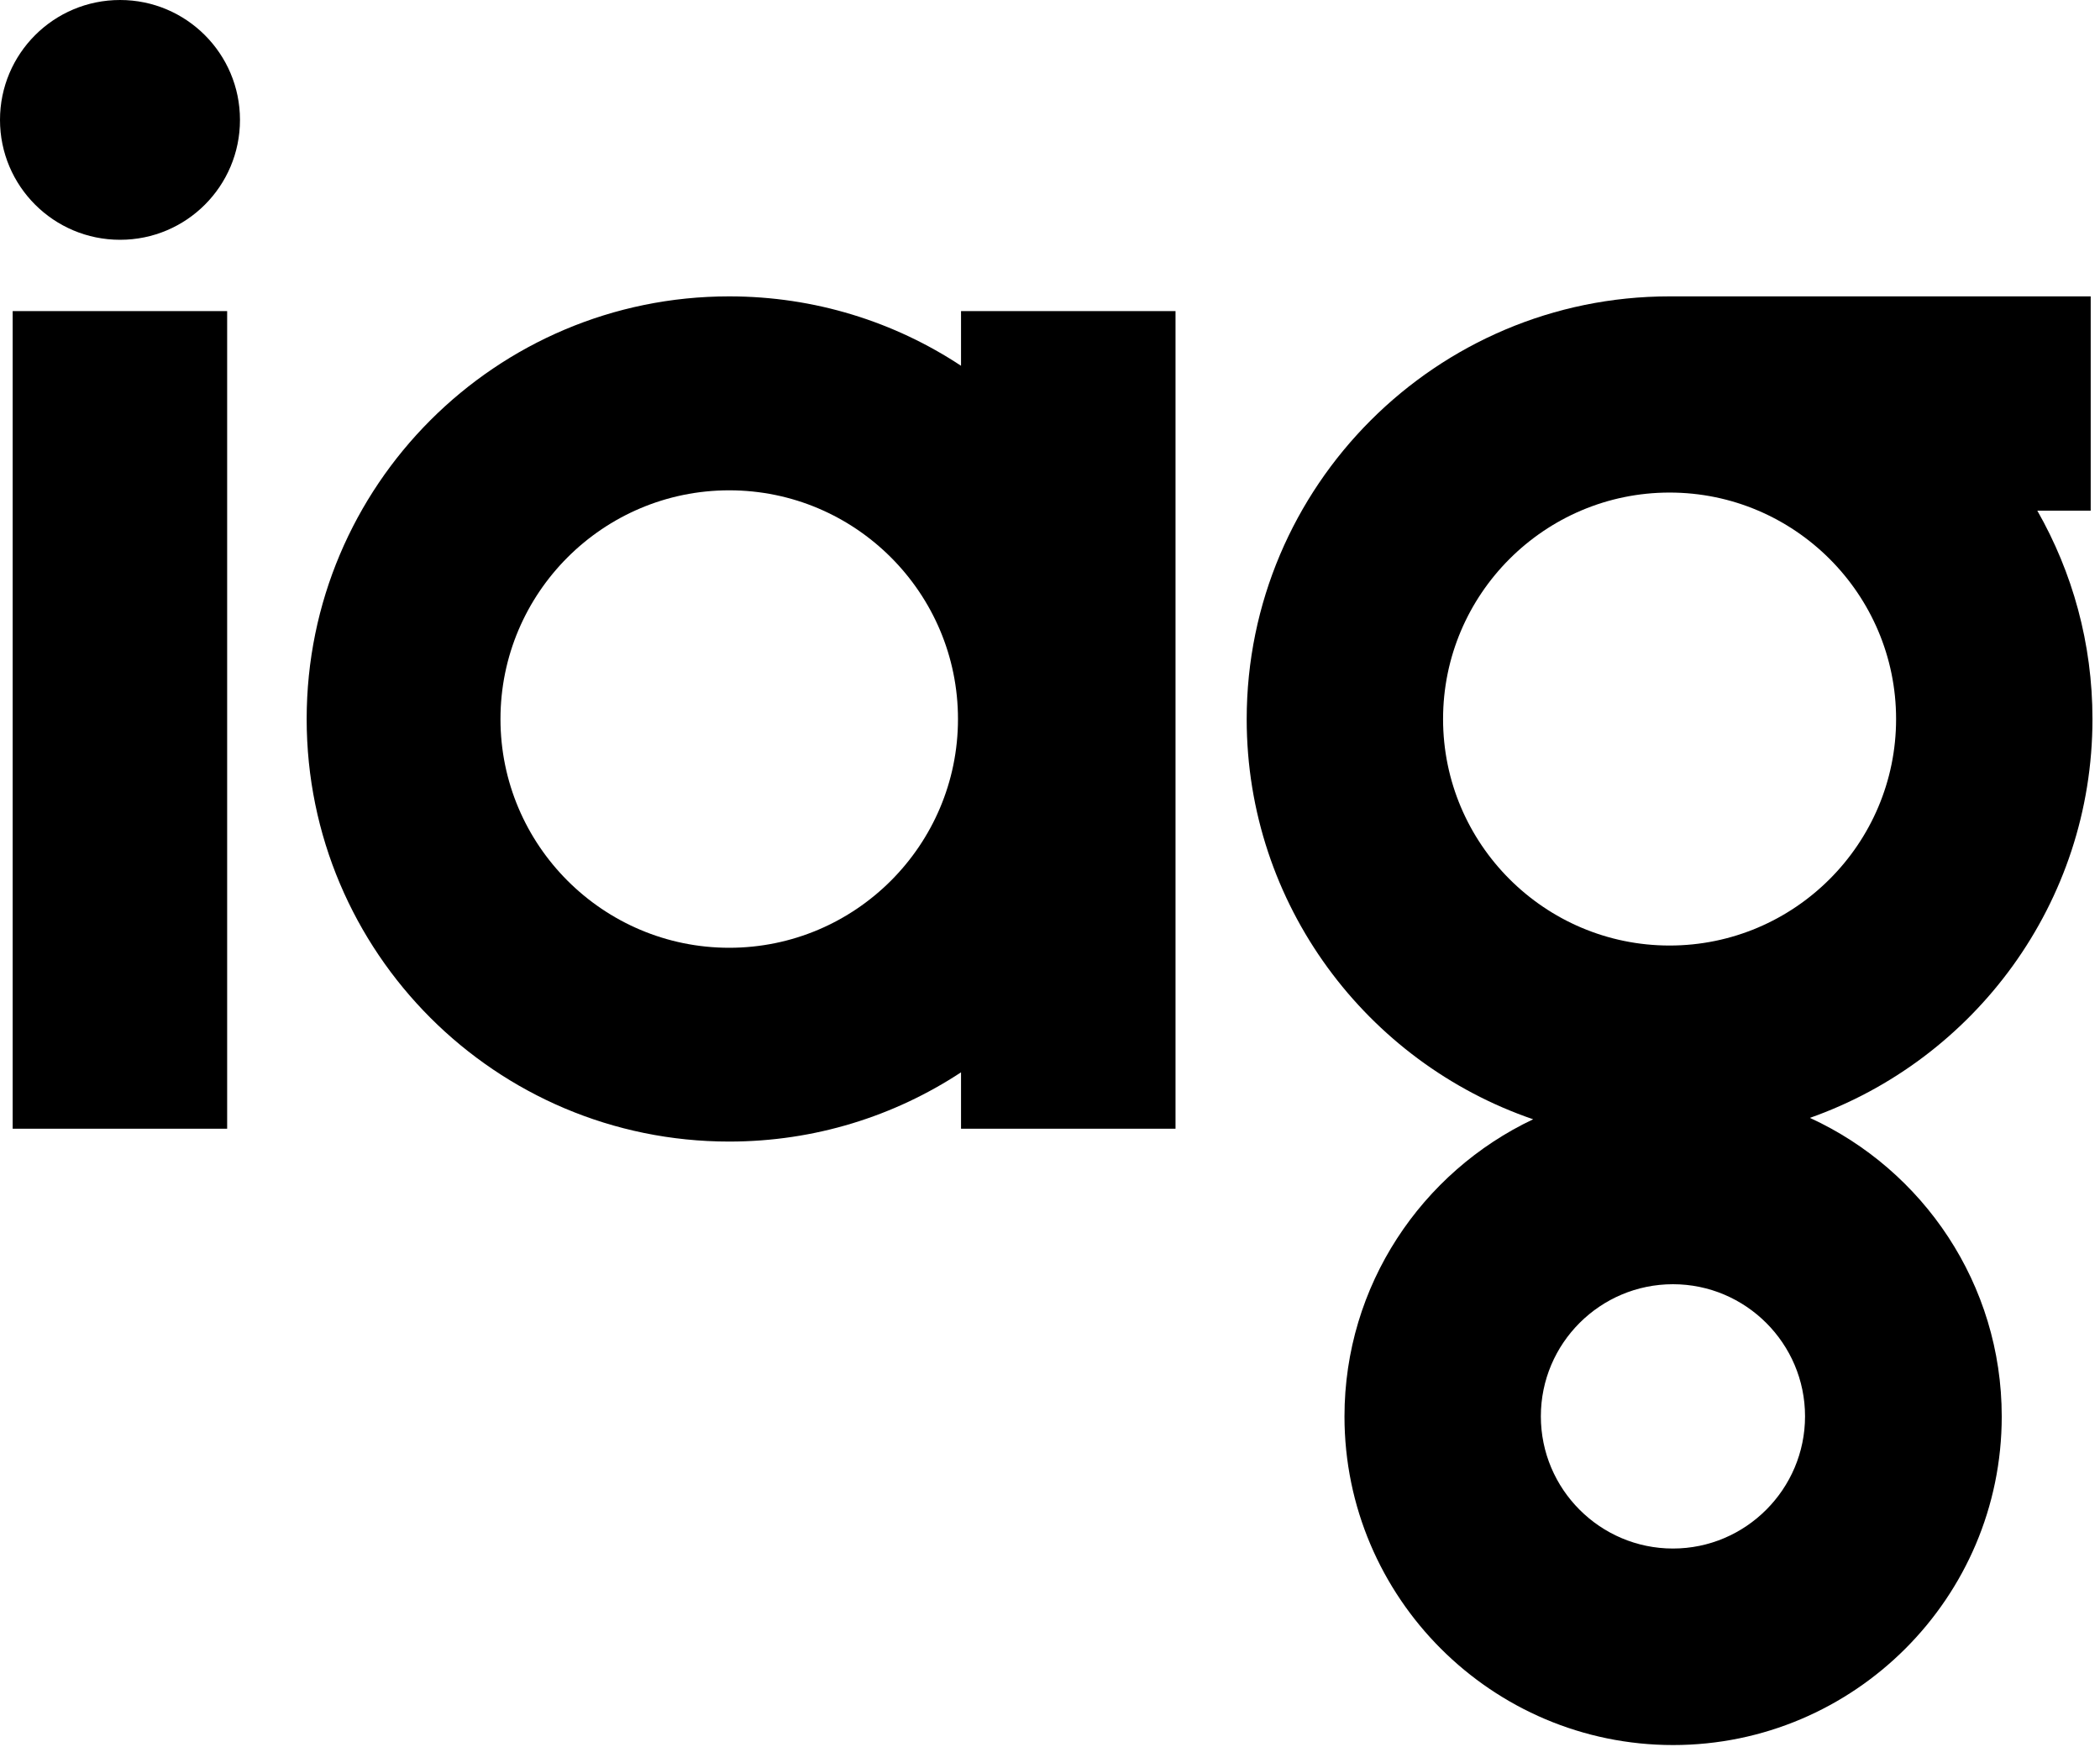
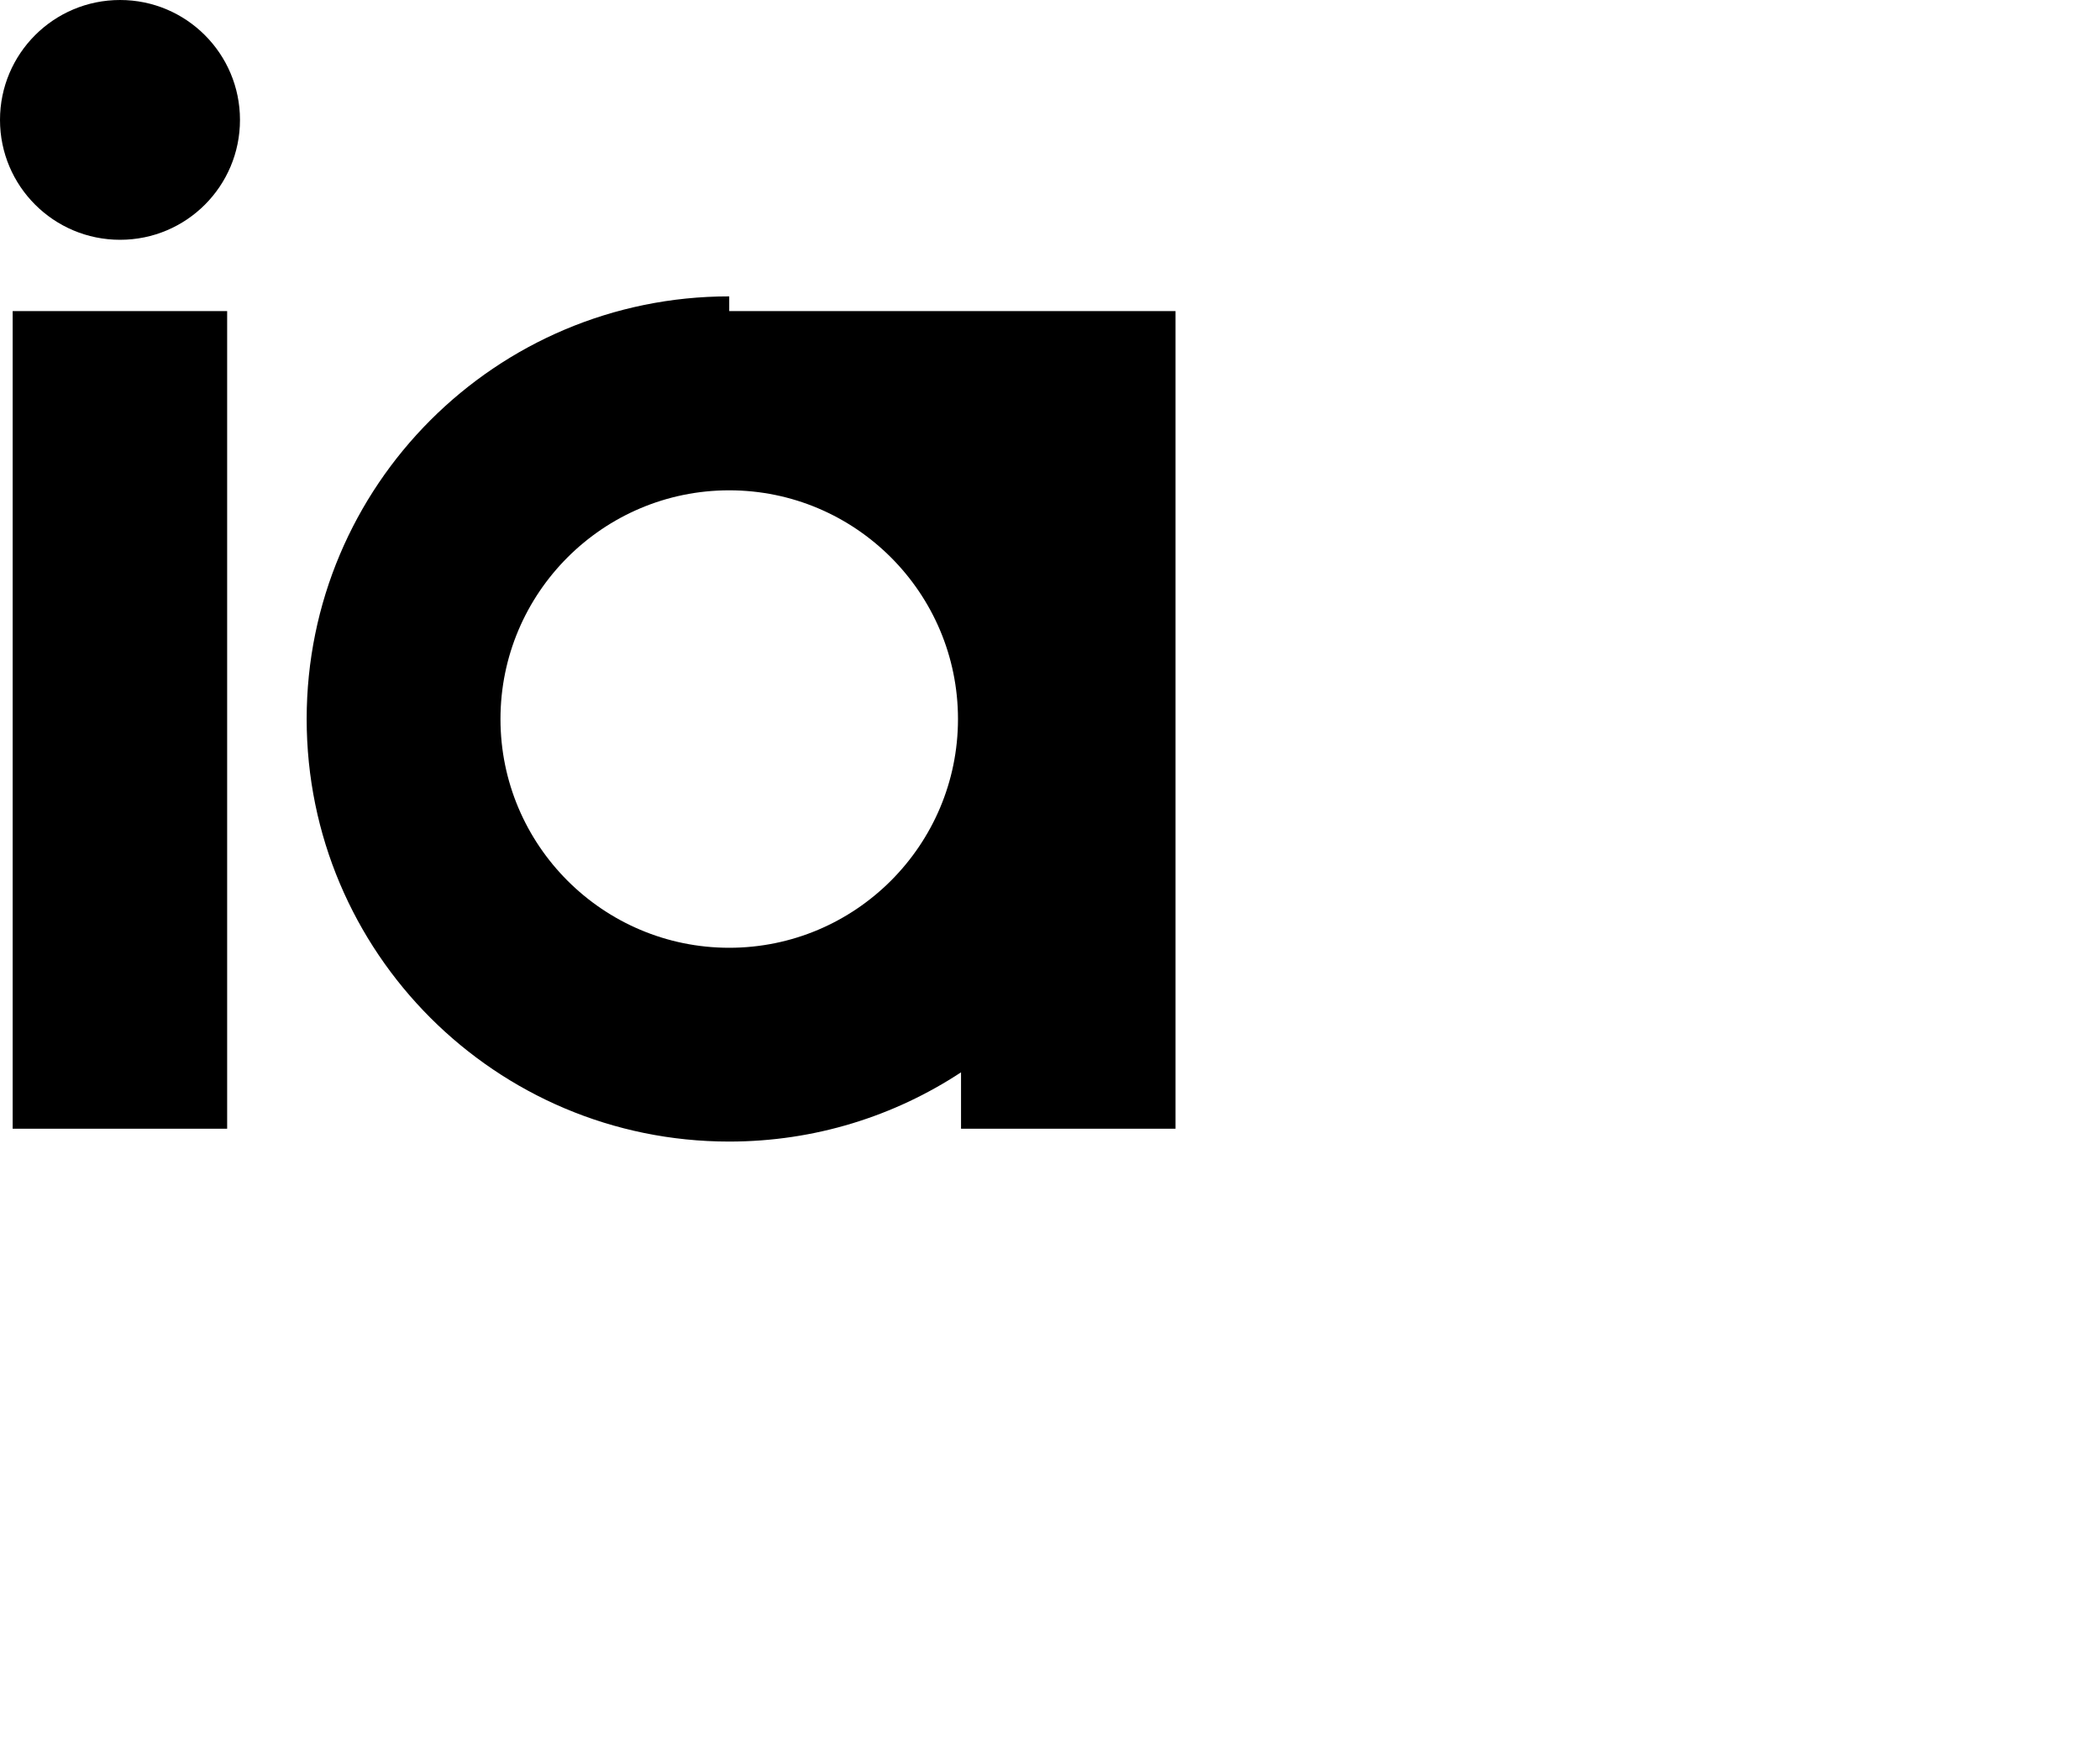
<svg xmlns="http://www.w3.org/2000/svg" width="131" height="109" viewBox="0 0 131 109" fill="none">
  <g id="IAG 1" clip-path="url(#clip0_837_19940)">
-     <path id="Vector" d="M104.36 96.61C99.82 96.61 96.12 92.91 96.12 88.36C96.12 83.81 99.82 80.12 104.36 80.12C108.9 80.12 112.6 83.82 112.6 88.36C112.6 92.9 108.9 96.61 104.36 96.61ZM90.02 44.86C90.02 37.07 96.36 30.73 104.15 30.73C111.94 30.73 118.28 37.07 118.28 44.86C118.28 52.65 111.94 58.99 104.15 58.99C96.36 58.99 90.02 52.65 90.02 44.86ZM112.91 69.74C123.16 66.12 130.53 56.34 130.53 44.86C130.53 40.13 129.28 35.7 127.09 31.86H130.42V18.49H104.39C104.31 18.49 104.23 18.49 104.15 18.49C89.6 18.49 77.77 30.33 77.77 44.87C77.77 56.44 85.26 66.28 95.64 69.83C88.69 73.12 83.87 80.19 83.87 88.37C83.87 99.67 93.07 108.87 104.37 108.87C115.67 108.87 124.87 99.67 124.87 88.37C124.87 80.12 119.97 72.99 112.92 69.75" fill="black" />
-     <path id="Vector_2" d="M7.49 0C3.35 0 0 3.35 0 7.48C0 11.61 3.35 14.96 7.49 14.96C11.63 14.96 14.97 11.61 14.97 7.48C14.97 3.35 11.62 0 7.49 0ZM59.76 44.86C59.76 36.99 53.36 30.59 45.49 30.59C37.62 30.59 31.22 36.99 31.22 44.86C31.22 52.73 37.62 59.13 45.49 59.13C53.36 59.13 59.76 52.73 59.76 44.86ZM59.95 19.41H73.33V70.42H59.95V66.9C55.8 69.63 50.83 71.22 45.49 71.22C30.93 71.22 19.13 59.42 19.13 44.86C19.13 30.3 30.93 18.49 45.49 18.49C50.83 18.49 55.8 20.08 59.95 22.82V19.41ZM0.79 19.41H14.17V70.42H0.79V19.41Z" fill="black" />
+     <path id="Vector_2" d="M7.49 0C3.35 0 0 3.35 0 7.48C0 11.61 3.35 14.96 7.49 14.96C11.63 14.96 14.97 11.61 14.97 7.48C14.97 3.35 11.62 0 7.49 0ZM59.76 44.86C59.76 36.99 53.36 30.59 45.49 30.59C37.62 30.59 31.22 36.99 31.22 44.86C31.22 52.73 37.62 59.13 45.49 59.13C53.36 59.13 59.76 52.73 59.76 44.86ZM59.95 19.41H73.33V70.42H59.95V66.9C55.8 69.63 50.83 71.22 45.49 71.22C30.93 71.22 19.13 59.42 19.13 44.86C19.13 30.3 30.93 18.49 45.49 18.49V19.41ZM0.79 19.41H14.17V70.42H0.79V19.41Z" fill="black" />
  </g>
  <defs>
    <clipPath id="clip0_837_19940">
      <rect width="130.53" height="108.86" fill="white" />
    </clipPath>
  </defs>
</svg>